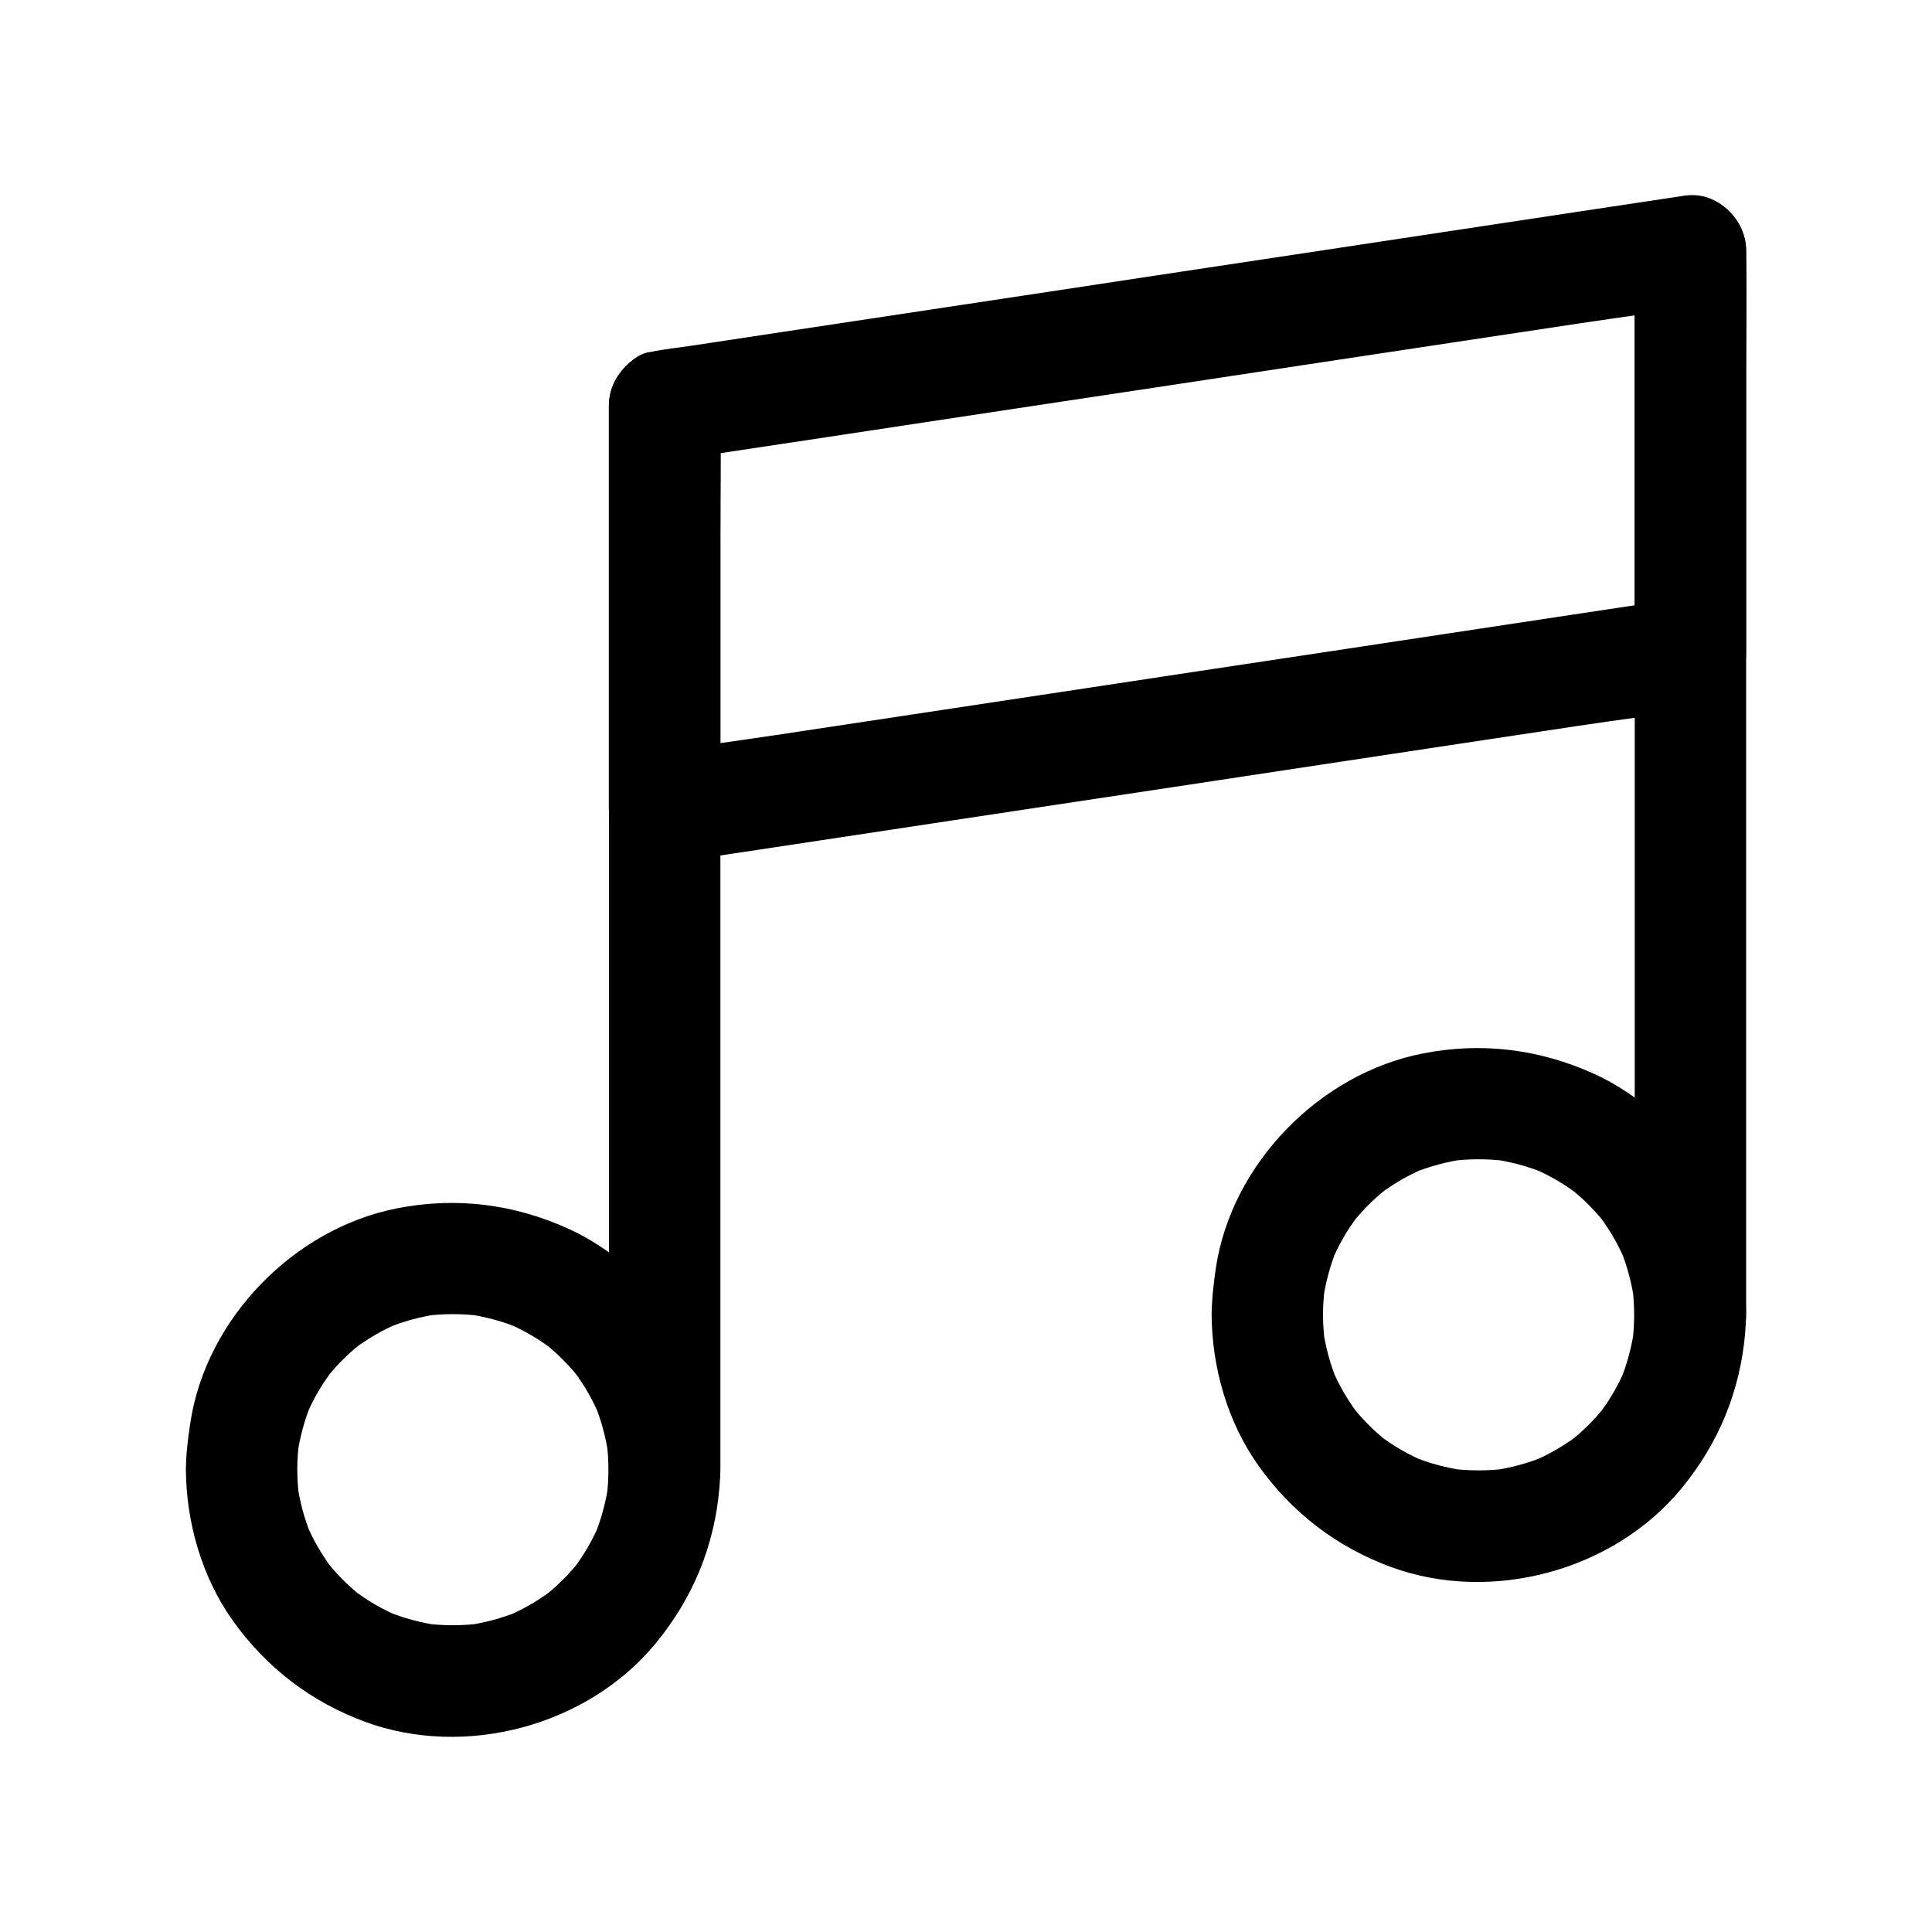
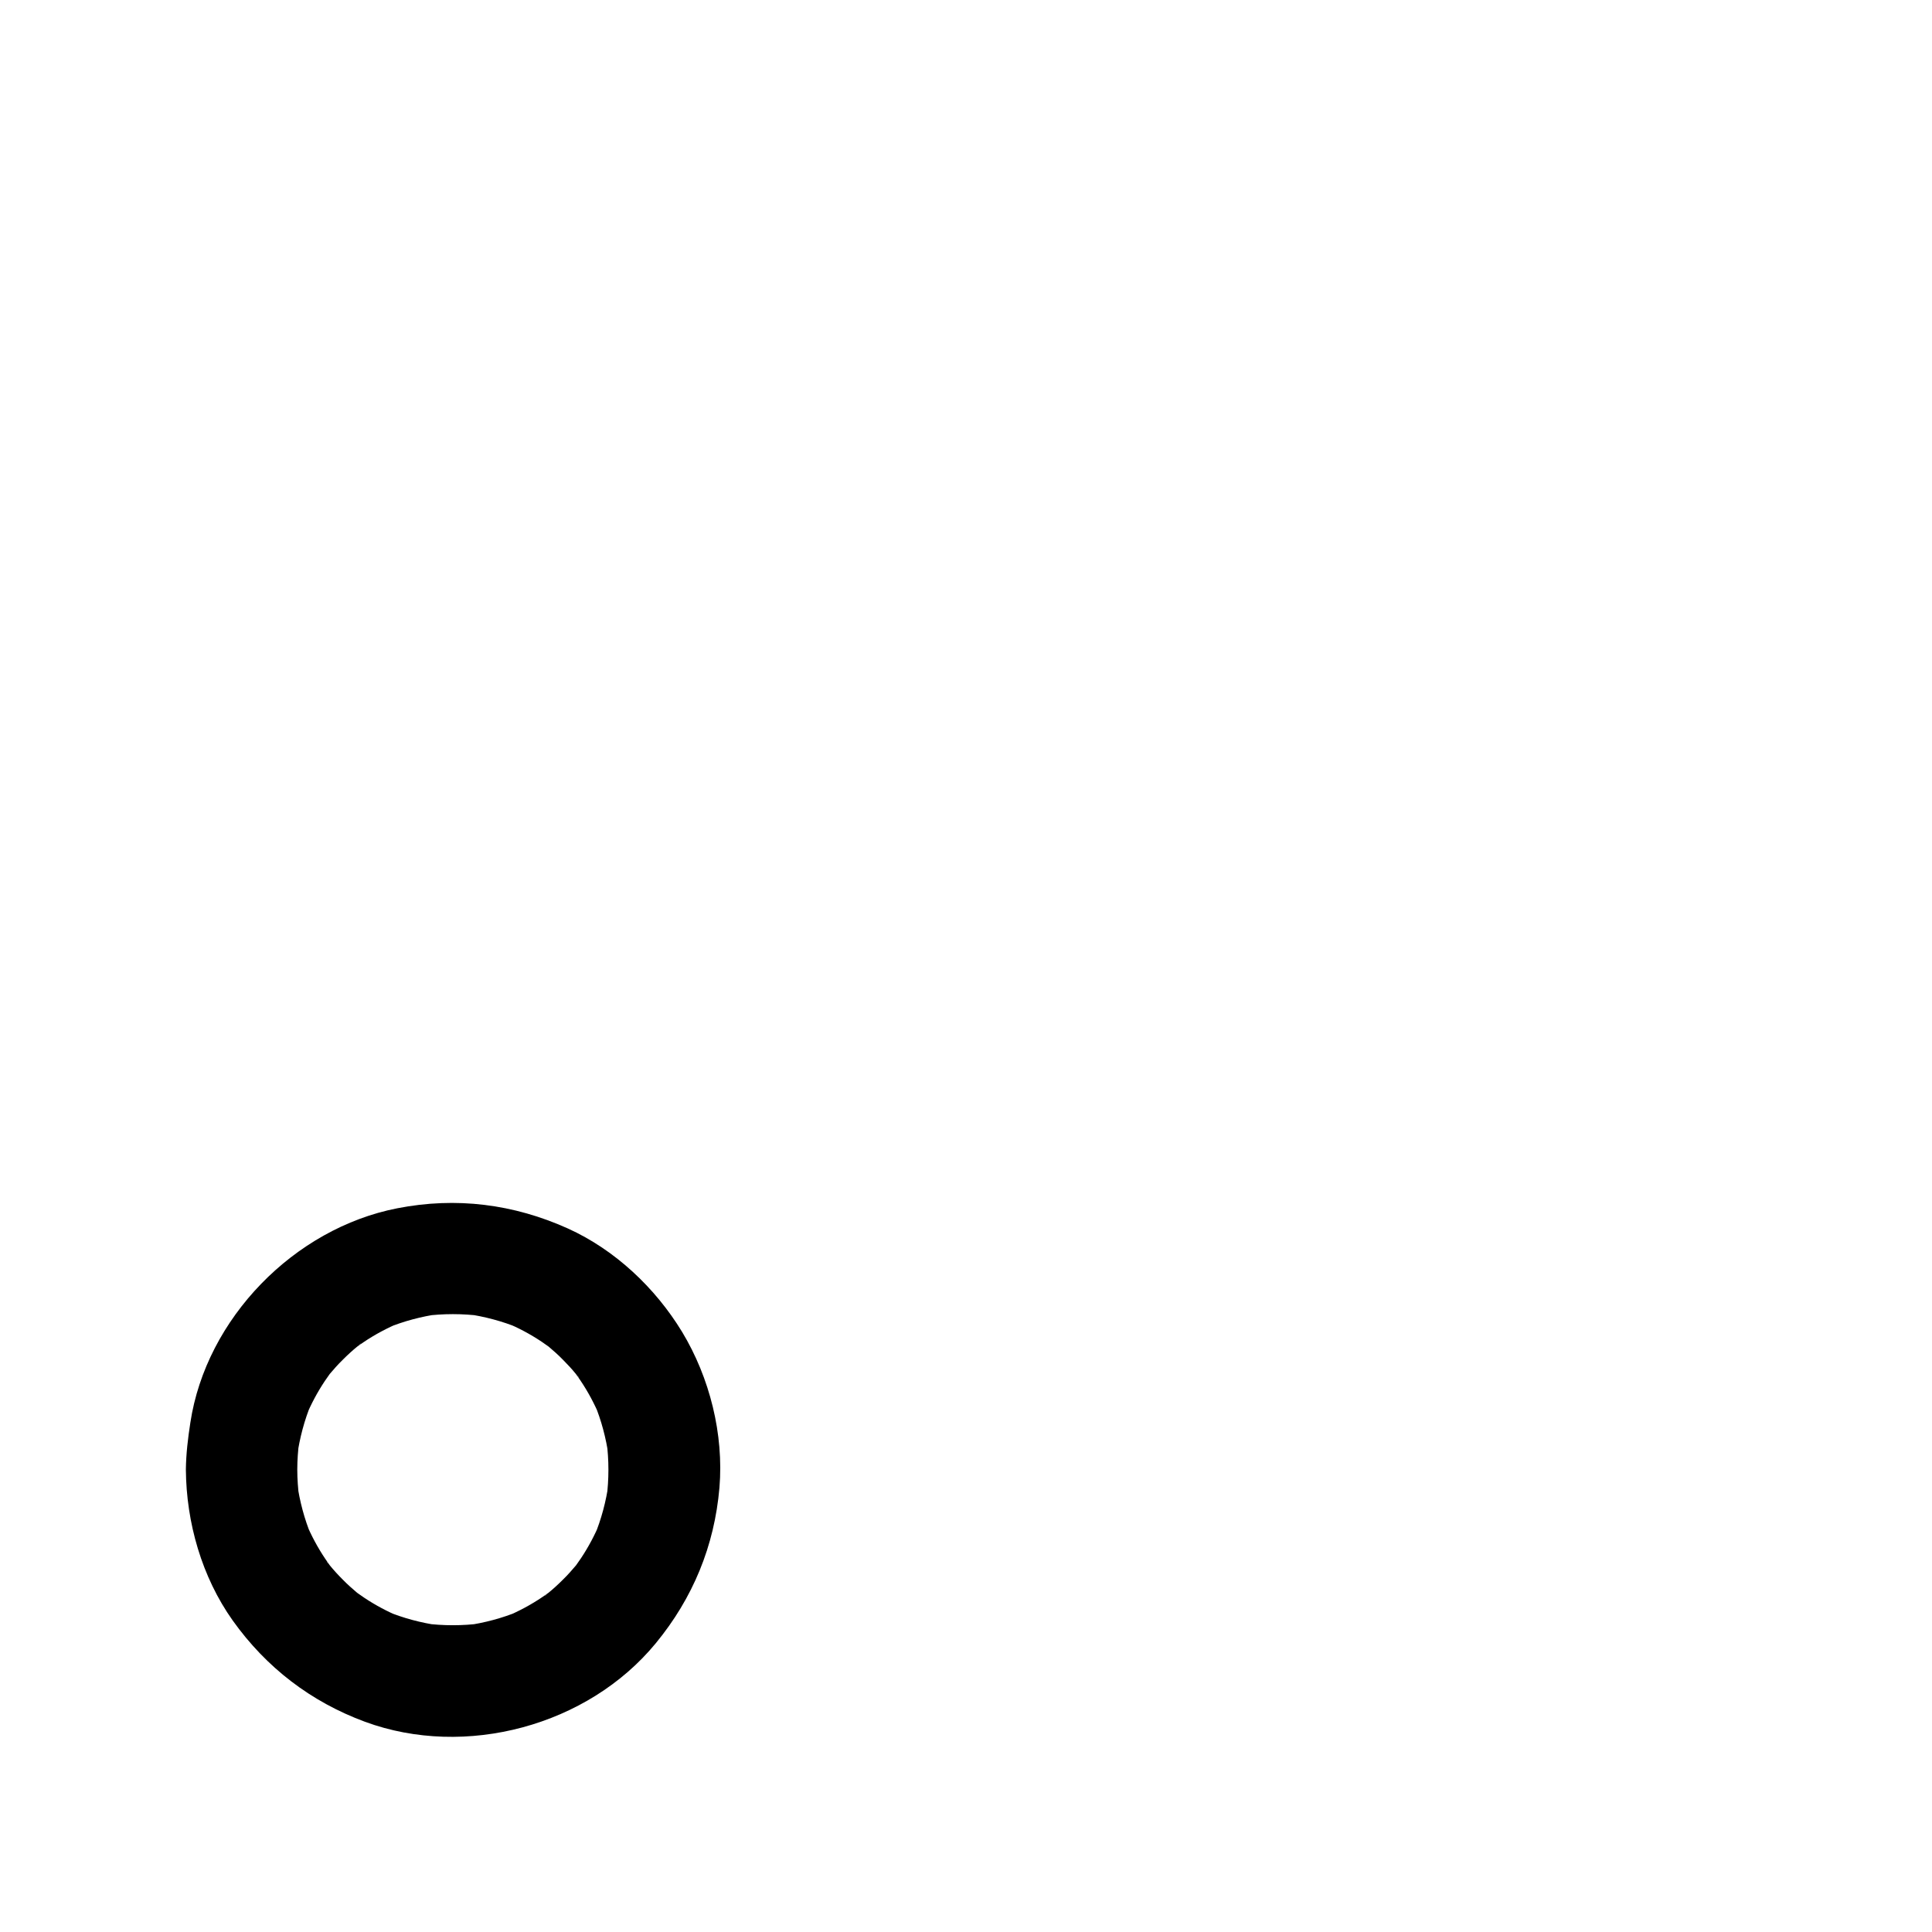
<svg xmlns="http://www.w3.org/2000/svg" fill="#000000" width="800px" height="800px" version="1.1" viewBox="144 144 512 512">
  <g>
-     <path d="m588.04 302.78c-9.055 1.379-18.055 2.707-27.109 4.082-21.695 3.297-43.395 6.543-65.043 9.84-26.125 3.938-52.25 7.871-78.426 11.855-22.582 3.394-45.164 6.84-67.797 10.234-11.02 1.672-22.09 3.051-33.012 4.969-0.148 0.051-0.297 0.051-0.441 0.051 6.25 4.723 12.449 9.496 18.695 14.219v-36.113-57.219-13.188c-3.59 4.723-7.231 9.496-10.824 14.219 9.055-1.379 18.055-2.707 27.109-4.082 21.695-3.297 43.395-6.543 65.043-9.84 26.125-3.938 52.25-7.871 78.426-11.855 22.582-3.394 45.164-6.84 67.797-10.234 11.02-1.672 22.09-3.051 33.012-4.969 0.148-0.051 0.297-0.051 0.441-0.051-6.25-4.723-12.449-9.496-18.695-14.219v36.113 57.219 13.188c0 7.723 6.789 15.105 14.762 14.762 8.02-0.344 14.762-6.496 14.762-14.762v-36.113-57.219-13.188c0-4.676-2.164-8.758-5.805-11.609-3.984-3.102-8.02-3.394-12.891-2.656-9.055 1.379-18.055 2.707-27.109 4.082-21.695 3.297-43.395 6.543-65.043 9.84-26.125 3.938-52.25 7.871-78.426 11.855-22.582 3.394-45.164 6.84-67.797 10.234-7.477 1.133-14.957 2.262-22.434 3.394-3.543 0.543-7.133 0.887-10.629 1.625-0.148 0.051-0.297 0.051-0.441 0.051-3.051 0.441-5.902 3-7.676 5.312-1.969 2.559-3.148 5.609-3.148 8.953v36.113 57.219 13.188c0 4.676 2.164 8.758 5.805 11.609 3.984 3.102 8.02 3.394 12.891 2.656 9.055-1.379 18.055-2.707 27.109-4.082 21.695-3.297 43.395-6.543 65.043-9.84 26.125-3.938 52.25-7.871 78.426-11.855 22.582-3.394 45.164-6.84 67.797-10.234 10.973-1.672 22.09-2.953 33.012-4.969 0.148-0.051 0.297-0.051 0.441-0.051 3.394-0.492 7.184-3.938 8.809-6.789 1.871-3.148 2.656-7.824 1.477-11.367-1.133-3.59-3.344-7.035-6.789-8.809-3.695-2.062-7.141-2.207-11.32-1.57z" />
    <path d="m193.26 533.43c0.098 14.07 4.231 28.488 12.398 40 8.906 12.496 20.715 21.551 35.078 26.863 26.617 9.789 59.039 1.082 77.047-20.812 9.84-11.957 15.547-25.781 16.875-41.23 1.18-14.168-2.559-29.125-9.891-41.277-7.086-11.66-17.762-21.746-30.258-27.406-14.414-6.496-29.617-8.414-45.215-5.363-27.301 5.316-50.672 29.176-54.852 56.828-0.641 4.133-1.133 8.215-1.184 12.398-0.051 7.723 6.84 15.105 14.762 14.762 8.02-0.344 14.711-6.496 14.762-14.762 0-2.508 0.195-5.019 0.492-7.477-0.195 1.328-0.344 2.609-0.543 3.938 0.688-4.82 1.918-9.496 3.789-14.023-0.492 1.18-0.984 2.363-1.477 3.543 1.379-3.297 3.051-6.445 5.019-9.398 0.492-0.738 0.984-1.426 1.477-2.117 1.672-2.363-2.215 2.656-0.344 0.441 1.18-1.379 2.363-2.754 3.691-4.035 1.23-1.23 2.461-2.363 3.789-3.445 0.148-0.098 0.836-0.836 0.984-0.789 0 0-3.102 2.312-1.477 1.133 0.688-0.492 1.379-0.984 2.117-1.477 3.051-2.066 6.297-3.789 9.691-5.215-1.18 0.492-2.363 0.984-3.543 1.477 4.527-1.871 9.199-3.102 14.023-3.789-1.328 0.195-2.609 0.344-3.938 0.543 4.969-0.641 9.988-0.641 15.008 0-1.328-0.195-2.609-0.344-3.938-0.543 4.82 0.688 9.496 1.918 14.023 3.789-1.18-0.492-2.363-0.984-3.543-1.477 3.297 1.379 6.445 3.051 9.398 5.019 0.738 0.492 1.426 0.984 2.117 1.477 2.363 1.672-2.656-2.215-0.441-0.344 1.379 1.18 2.754 2.363 4.035 3.691 1.23 1.23 2.363 2.461 3.445 3.789 0.098 0.148 0.836 0.836 0.789 0.984 0 0-2.312-3.102-1.133-1.477 0.492 0.688 0.984 1.379 1.477 2.117 2.066 3.051 3.789 6.297 5.215 9.691-0.492-1.18-0.984-2.363-1.477-3.543 1.871 4.527 3.102 9.199 3.789 14.023-0.195-1.328-0.344-2.609-0.543-3.938 0.641 4.969 0.641 9.988 0 15.008 0.195-1.328 0.344-2.609 0.543-3.938-0.688 4.82-1.918 9.496-3.789 14.023 0.492-1.18 0.984-2.363 1.477-3.543-1.379 3.297-3.051 6.445-5.019 9.398-0.492 0.738-0.984 1.426-1.477 2.117-1.672 2.363 2.215-2.656 0.344-0.441-1.18 1.379-2.363 2.754-3.691 4.035-1.23 1.23-2.461 2.363-3.789 3.445-0.148 0.098-0.836 0.836-0.984 0.789 0 0 3.102-2.312 1.477-1.133-0.688 0.492-1.379 0.984-2.117 1.477-3.051 2.066-6.297 3.789-9.691 5.215 1.18-0.492 2.363-0.984 3.543-1.477-4.527 1.871-9.199 3.102-14.023 3.789 1.328-0.195 2.609-0.344 3.938-0.543-4.969 0.641-9.988 0.641-15.008 0 1.328 0.195 2.609 0.344 3.938 0.543-4.82-0.688-9.496-1.918-14.023-3.789 1.18 0.492 2.363 0.984 3.543 1.477-3.297-1.379-6.445-3.051-9.398-5.019-0.738-0.492-1.426-0.984-2.117-1.477-2.363-1.672 2.656 2.215 0.441 0.344-1.379-1.18-2.754-2.363-4.035-3.691-1.23-1.23-2.363-2.461-3.445-3.789-0.098-0.148-0.836-0.836-0.789-0.984 0 0 2.312 3.102 1.133 1.477-0.492-0.688-0.984-1.379-1.477-2.117-2.066-3.051-3.789-6.297-5.215-9.691 0.492 1.18 0.984 2.363 1.477 3.543-1.871-4.527-3.102-9.199-3.789-14.023 0.195 1.328 0.344 2.609 0.543 3.938-0.297-2.508-0.492-4.969-0.492-7.477-0.051-7.723-6.742-15.105-14.762-14.762-7.969 0.34-14.809 6.441-14.762 14.707z" />
-     <path d="m465.09 492.39c0.098 14.07 4.231 28.488 12.398 40 8.906 12.496 20.715 21.551 35.078 26.863 26.617 9.789 59.039 1.082 77.047-20.812 9.84-11.957 15.547-25.781 16.875-41.23 1.18-14.168-2.559-29.125-9.891-41.277-7.086-11.66-17.762-21.746-30.258-27.406-14.414-6.496-29.617-8.414-45.215-5.363-27.355 5.312-50.727 29.176-54.906 56.828-0.586 4.086-1.078 8.219-1.129 12.398-0.051 7.723 6.84 15.105 14.762 14.762 8.02-0.344 14.711-6.496 14.762-14.762 0-2.508 0.195-5.019 0.492-7.477-0.195 1.328-0.344 2.609-0.543 3.938 0.688-4.82 1.918-9.496 3.789-14.023-0.492 1.18-0.984 2.363-1.477 3.543 1.379-3.297 3.051-6.445 5.019-9.398 0.492-0.738 0.984-1.426 1.477-2.117 1.672-2.363-2.215 2.656-0.344 0.441 1.18-1.379 2.363-2.754 3.691-4.035 1.23-1.23 2.461-2.363 3.789-3.445 0.148-0.098 0.836-0.836 0.984-0.789 0 0-3.102 2.312-1.477 1.133 0.688-0.492 1.379-0.984 2.117-1.477 3.051-2.066 6.297-3.789 9.691-5.215-1.18 0.492-2.363 0.984-3.543 1.477 4.527-1.871 9.199-3.102 14.023-3.789-1.328 0.195-2.609 0.344-3.938 0.543 4.969-0.641 9.988-0.641 15.008 0-1.328-0.195-2.609-0.344-3.938-0.543 4.82 0.688 9.496 1.918 14.023 3.789-1.18-0.492-2.363-0.984-3.543-1.477 3.297 1.379 6.445 3.051 9.398 5.019 0.738 0.492 1.426 0.984 2.117 1.477 2.363 1.672-2.656-2.215-0.441-0.344 1.379 1.18 2.754 2.363 4.035 3.691 1.23 1.23 2.363 2.461 3.445 3.789 0.098 0.148 0.836 0.836 0.789 0.984 0 0-2.312-3.102-1.133-1.477 0.492 0.688 0.984 1.379 1.477 2.117 2.066 3.051 3.789 6.297 5.215 9.691-0.492-1.18-0.984-2.363-1.477-3.543 1.871 4.527 3.102 9.199 3.789 14.023-0.195-1.328-0.344-2.609-0.543-3.938 0.641 4.969 0.641 9.988 0 15.008 0.195-1.328 0.344-2.609 0.543-3.938-0.688 4.82-1.918 9.496-3.789 14.023 0.492-1.18 0.984-2.363 1.477-3.543-1.379 3.297-3.051 6.445-5.019 9.398-0.492 0.738-0.984 1.426-1.477 2.117-1.672 2.363 2.215-2.656 0.344-0.441-1.18 1.379-2.363 2.754-3.691 4.035-1.23 1.23-2.461 2.363-3.789 3.445-0.148 0.098-0.836 0.836-0.984 0.789 0 0 3.102-2.312 1.477-1.133-0.688 0.492-1.379 0.984-2.117 1.477-3.051 2.066-6.297 3.789-9.691 5.215 1.18-0.492 2.363-0.984 3.543-1.477-4.527 1.871-9.199 3.102-14.023 3.789 1.328-0.195 2.609-0.344 3.938-0.543-4.969 0.641-9.988 0.641-15.008 0 1.328 0.195 2.609 0.344 3.938 0.543-4.82-0.688-9.496-1.918-14.023-3.789 1.18 0.492 2.363 0.984 3.543 1.477-3.297-1.379-6.445-3.051-9.398-5.019-0.738-0.492-1.426-0.984-2.117-1.477-2.363-1.672 2.656 2.215 0.441 0.344-1.379-1.18-2.754-2.363-4.035-3.691-1.23-1.23-2.363-2.461-3.445-3.789-0.098-0.148-0.836-0.836-0.789-0.984 0 0 2.312 3.102 1.133 1.477-0.492-0.688-0.984-1.379-1.477-2.117-2.066-3.051-3.789-6.297-5.215-9.691 0.492 1.18 0.984 2.363 1.477 3.543-1.871-4.527-3.102-9.199-3.789-14.023 0.195 1.328 0.344 2.609 0.543 3.938-0.297-2.508-0.492-4.969-0.492-7.477-0.051-7.723-6.742-15.105-14.762-14.762-7.973 0.293-14.809 6.441-14.762 14.707z" />
-     <path d="m305.39 251.56v28.094 67.402 81.523 70.207c0 11.414-0.195 22.828 0 34.195v0.492c0 7.723 6.789 15.105 14.762 14.762 8.02-0.344 14.762-6.496 14.762-14.762v-28.094-67.402-81.523-70.207c0-11.414 0.195-22.828 0-34.195v-0.492c0-7.723-6.789-15.105-14.762-14.762-8.02 0.344-14.762 6.445-14.762 14.762z" />
-     <path d="m577.22 210.48v28.094 67.402 81.523 70.207c0 11.414-0.195 22.828 0 34.195v0.492c0 7.723 6.789 15.105 14.762 14.762 8.02-0.344 14.762-6.496 14.762-14.762v-28.094-67.402-81.523-70.207c0-11.414 0.195-22.828 0-34.195v-0.492c0-7.723-6.789-15.105-14.762-14.762-8.023 0.395-14.762 6.496-14.762 14.762z" />
  </g>
</svg>